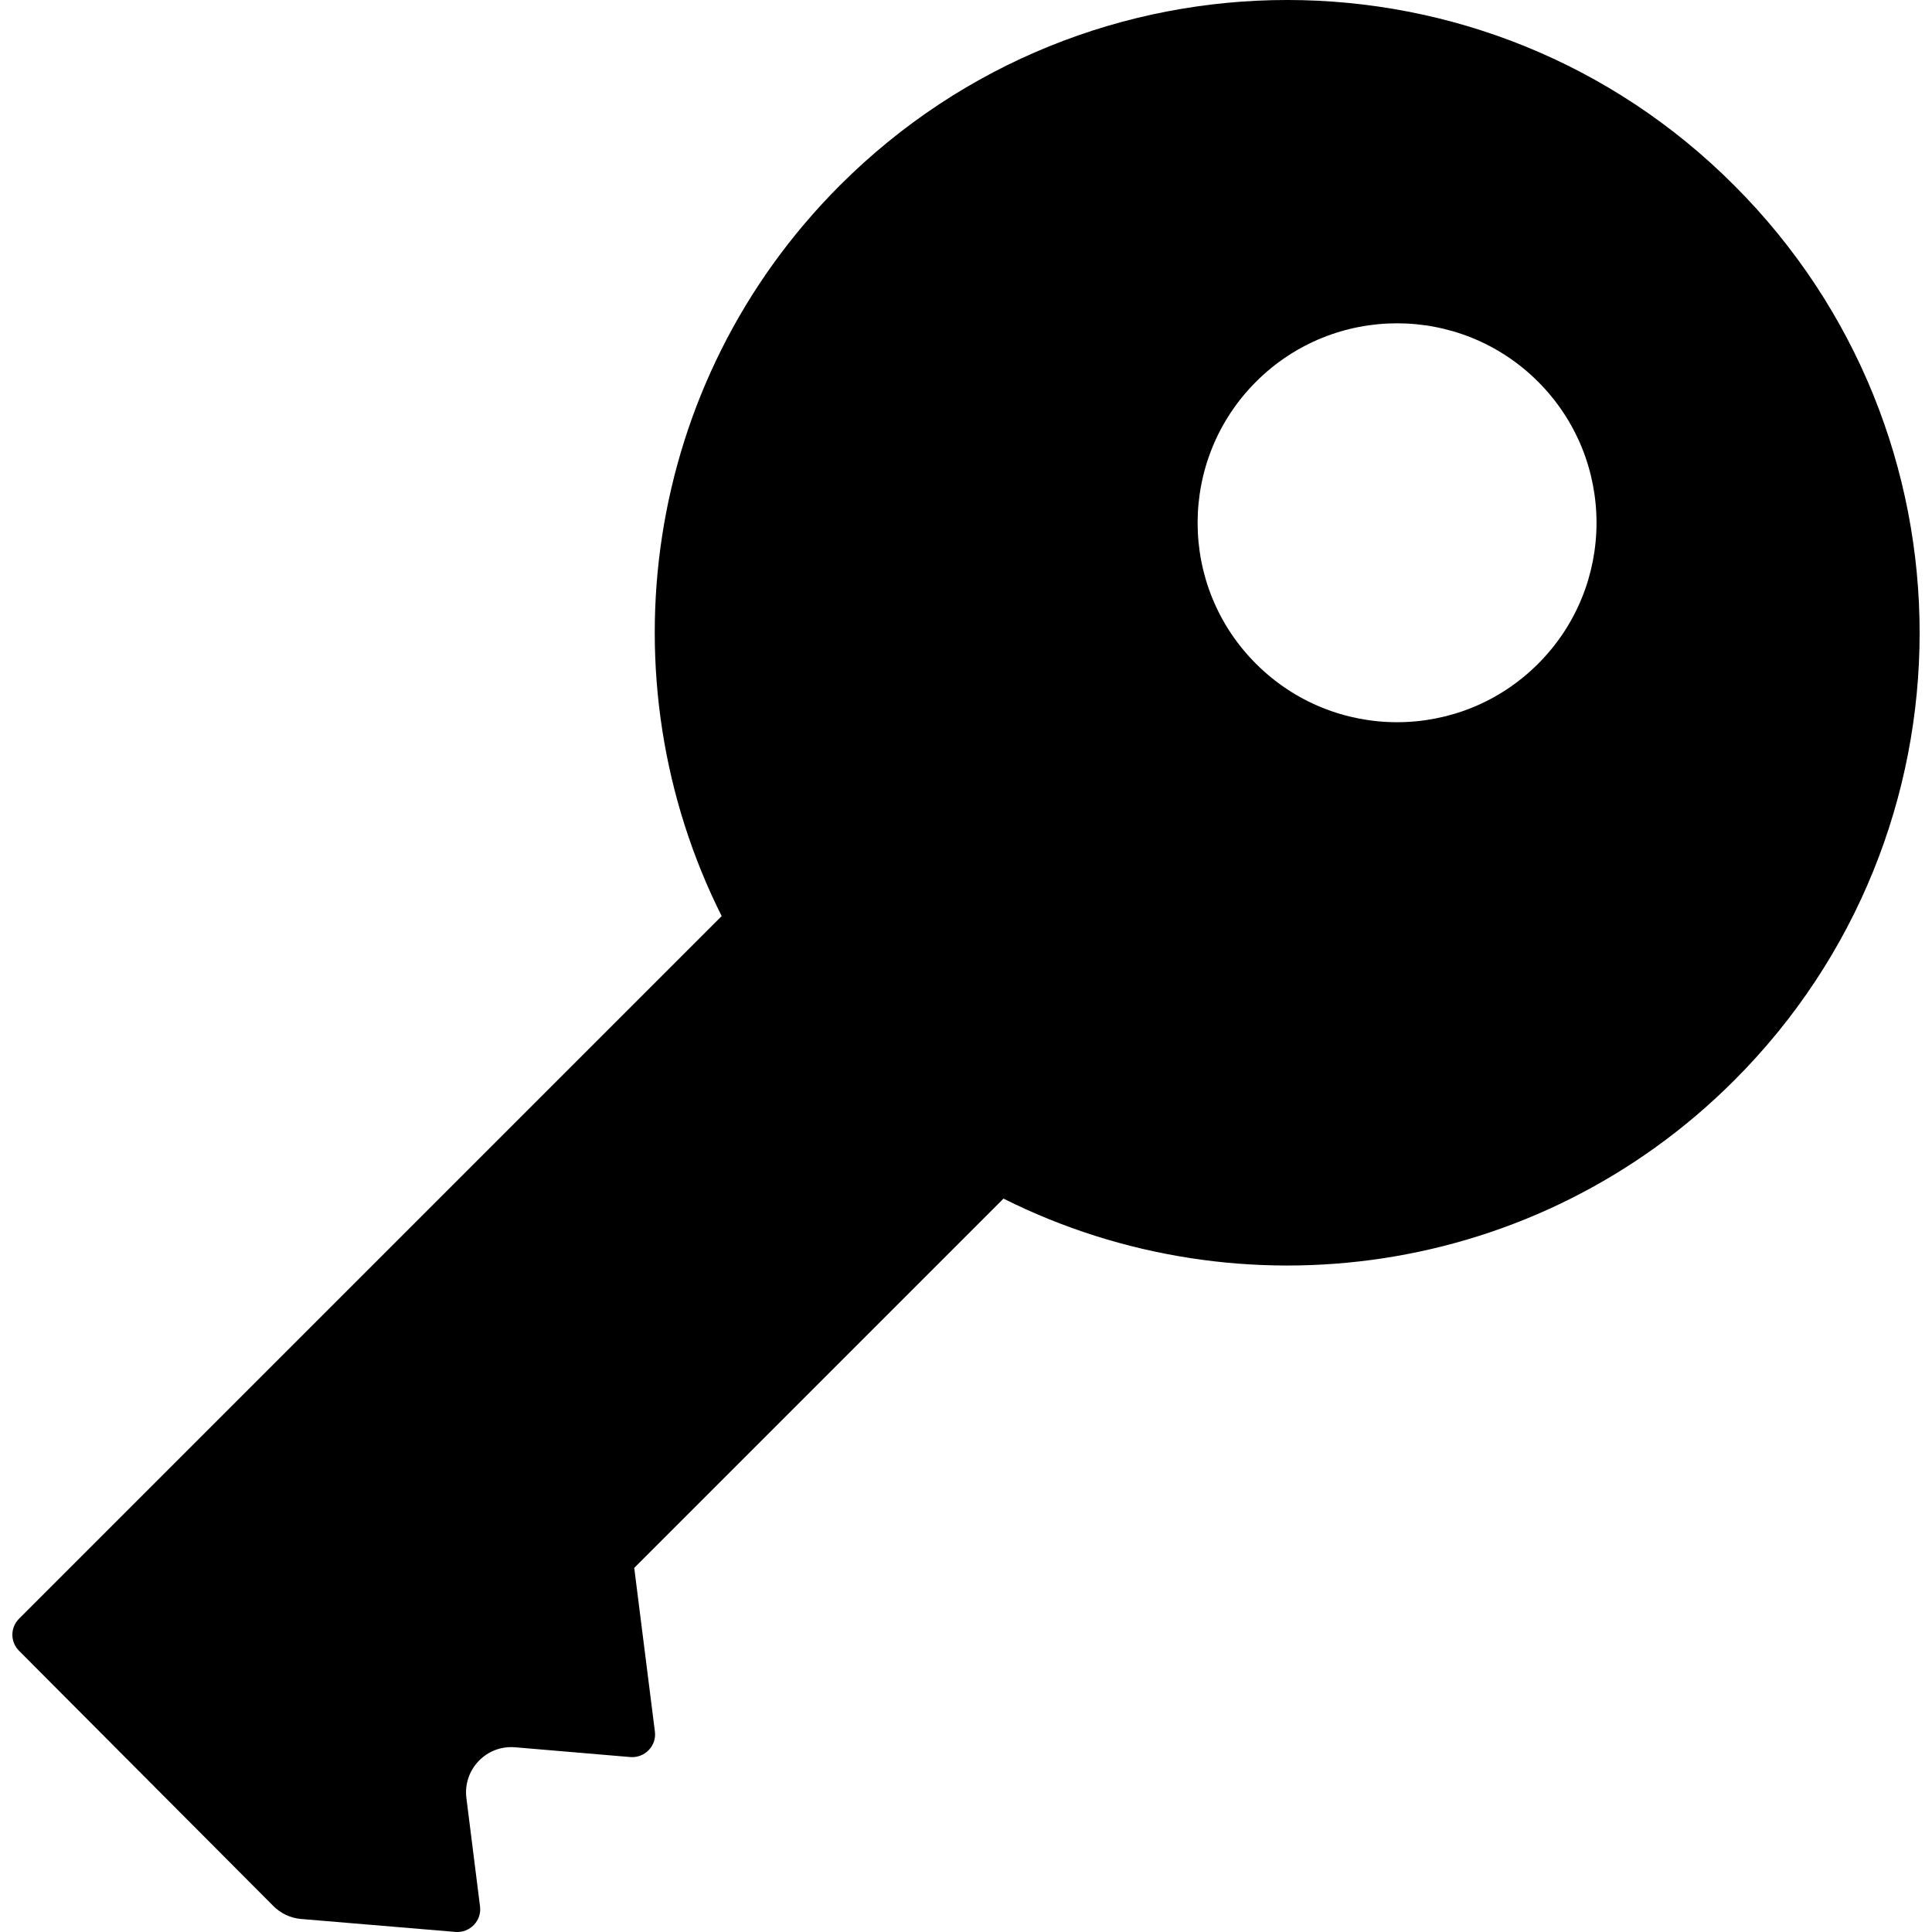
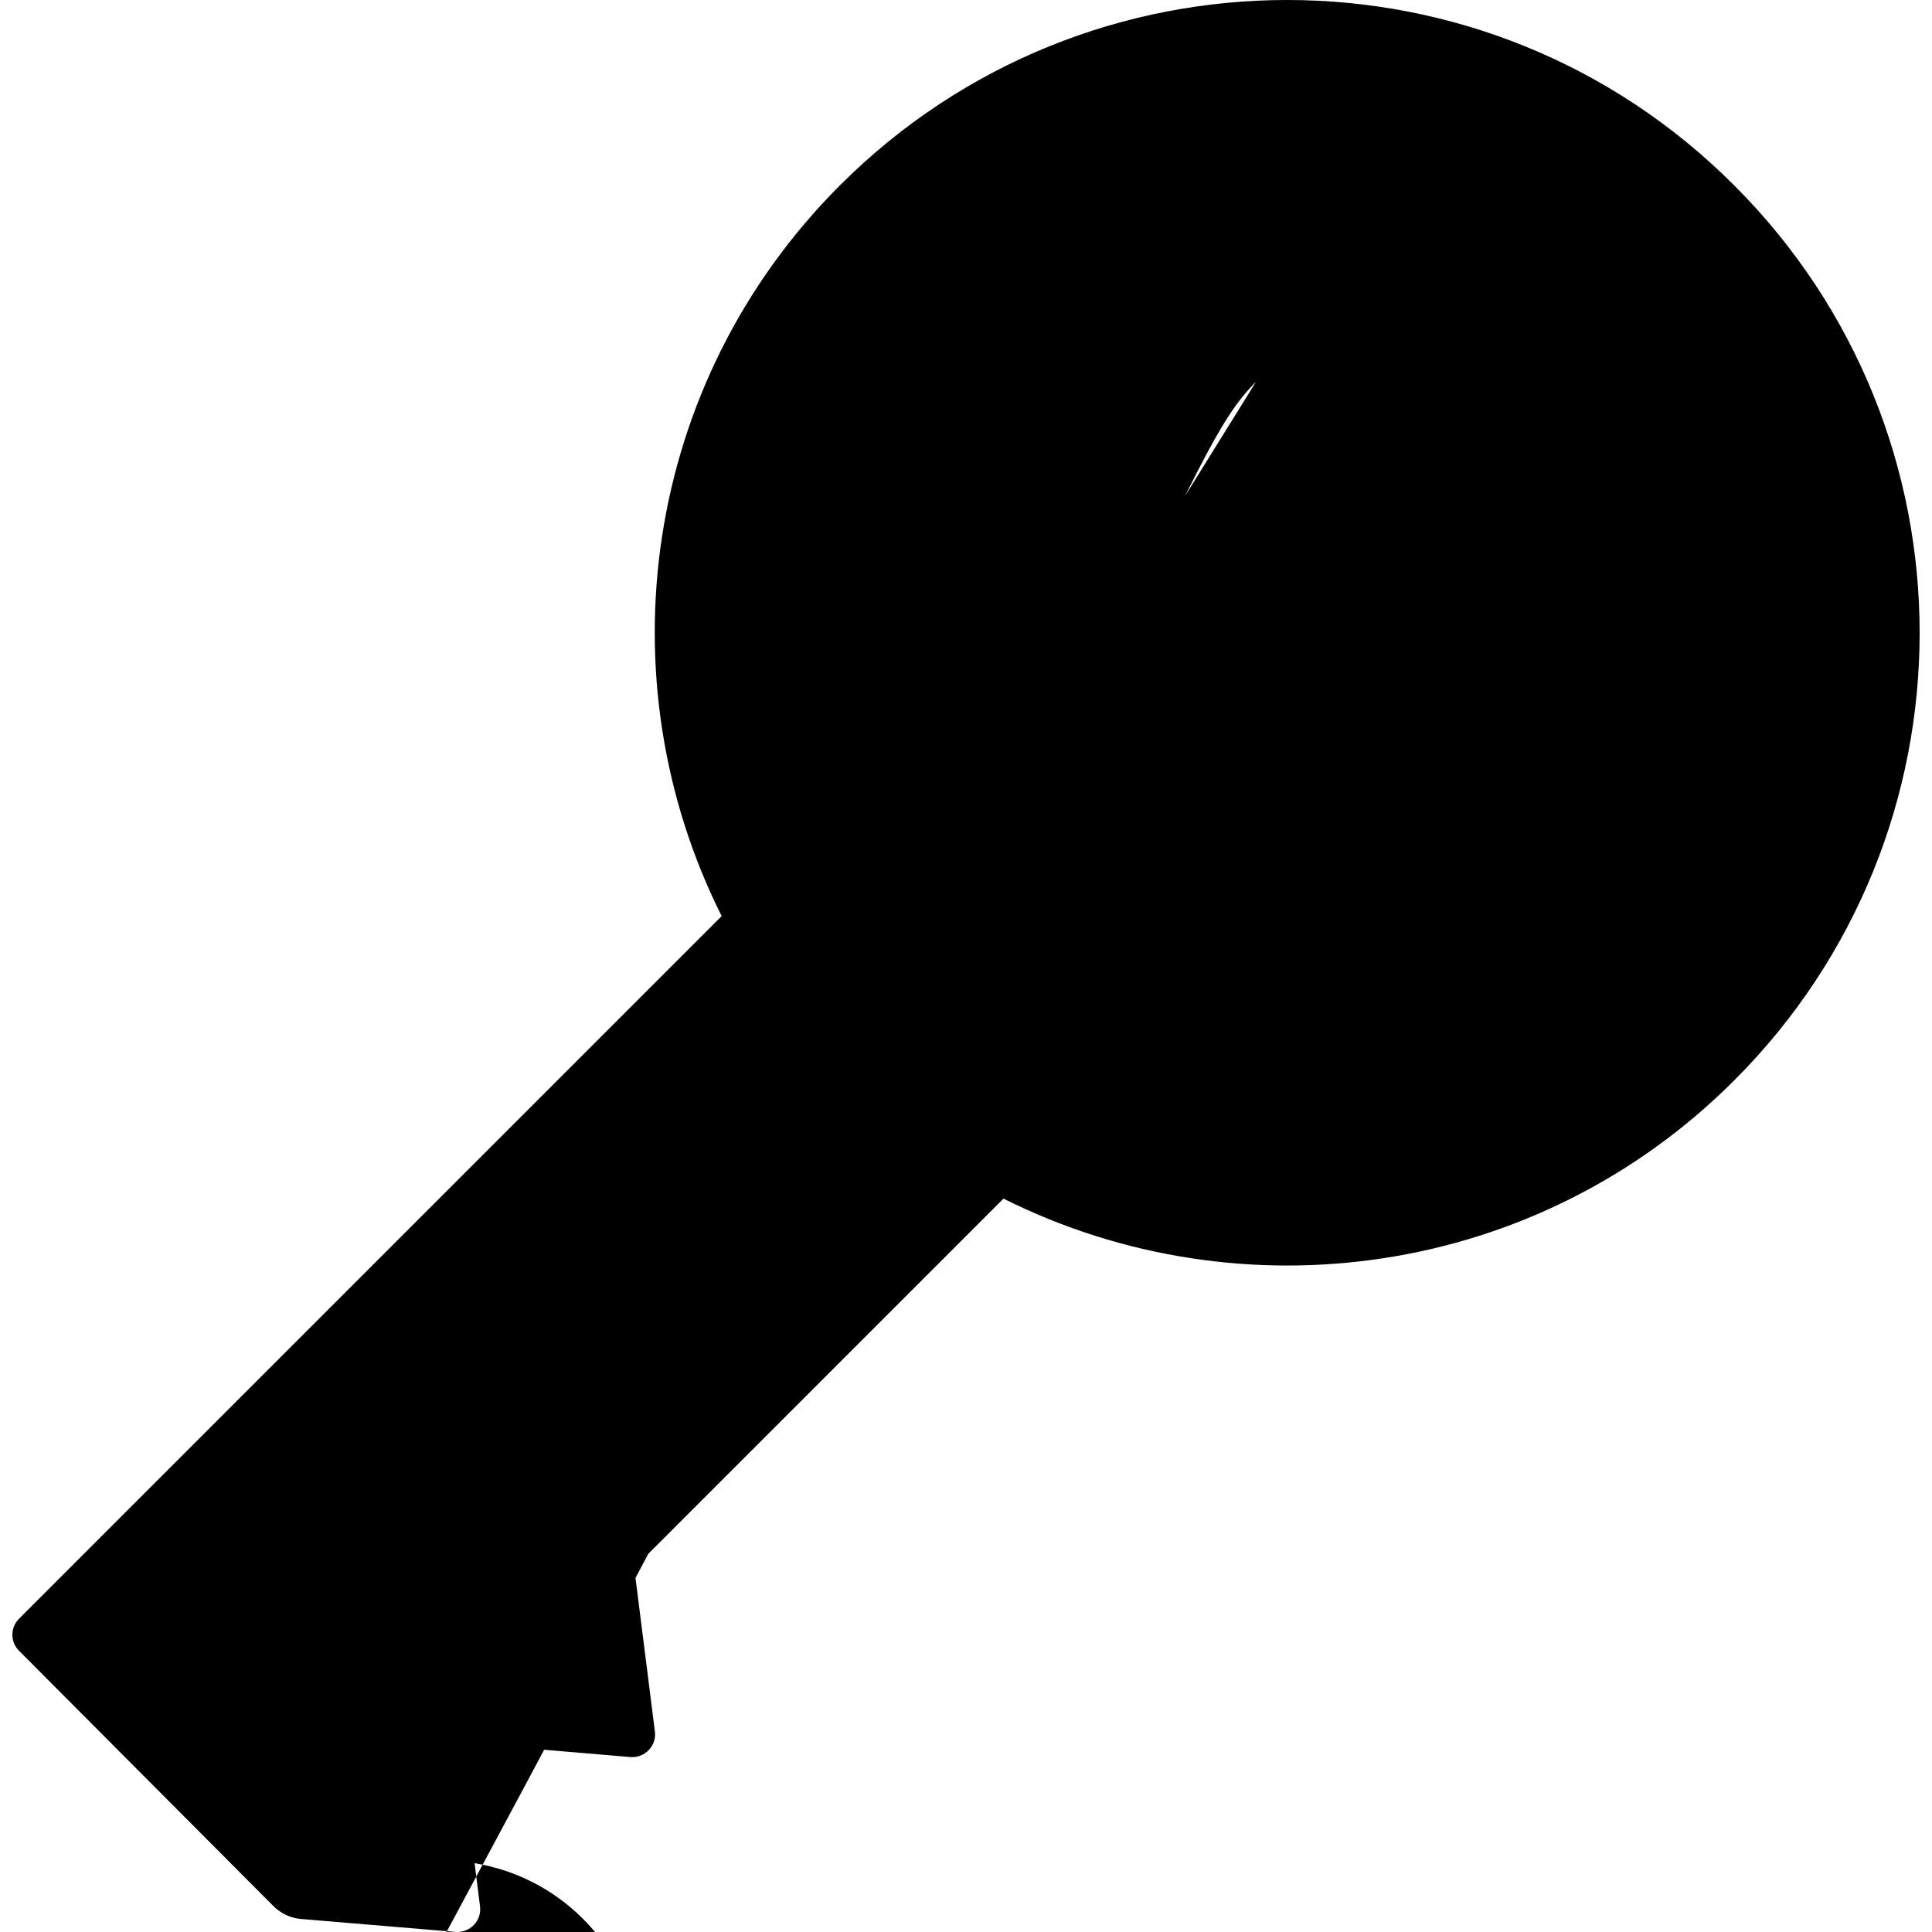
<svg xmlns="http://www.w3.org/2000/svg" fill="#000000" version="1.1" id="Capa_1" width="800px" height="800px" viewBox="0 0 850.72 850.72" xml:space="preserve">
  <g>
-     <path d="M132.573,844.987l68,5.7c6.3,0.5,11.6-4.9,10.8-11.2l-6-47.7c-1.6-12.6,8.8-23.5,21.5-22.4l50.7,4.301   c6.3,0.5,11.601-4.9,10.8-11.2l-9.1-72.101l162.599-162.6c104.4,52.3,234.801,35,321.801-52.1c108.8-108.8,108.8-285.2,0-394   c-108.601-108.9-285-108.9-393.8-0.1c-87.1,87.1-104.399,217.5-52.1,321.8l-309.4,309.4c-3.9,3.9-3.9,10.2,0,14.1l111.8,112.2   C123.473,842.487,127.873,844.587,132.573,844.987z M553.072,168.087c34.3-34.3,89.9-34.3,124.2,0c34.3,34.3,34.3,89.9,0,124.2   s-89.9,34.3-124.2,0C518.772,258.087,518.772,202.388,553.072,168.087z" />
+     <path d="M132.573,844.987l68,5.7c6.3,0.5,11.6-4.9,10.8-11.2l-6-47.7c-1.6-12.6,8.8-23.5,21.5-22.4l50.7,4.301   c6.3,0.5,11.601-4.9,10.8-11.2l-9.1-72.101l162.599-162.6c104.4,52.3,234.801,35,321.801-52.1c108.8-108.8,108.8-285.2,0-394   c-108.601-108.9-285-108.9-393.8-0.1c-87.1,87.1-104.399,217.5-52.1,321.8l-309.4,309.4c-3.9,3.9-3.9,10.2,0,14.1l111.8,112.2   C123.473,842.487,127.873,844.587,132.573,844.987z c34.3-34.3,89.9-34.3,124.2,0c34.3,34.3,34.3,89.9,0,124.2   s-89.9,34.3-124.2,0C518.772,258.087,518.772,202.388,553.072,168.087z" />
  </g>
</svg>